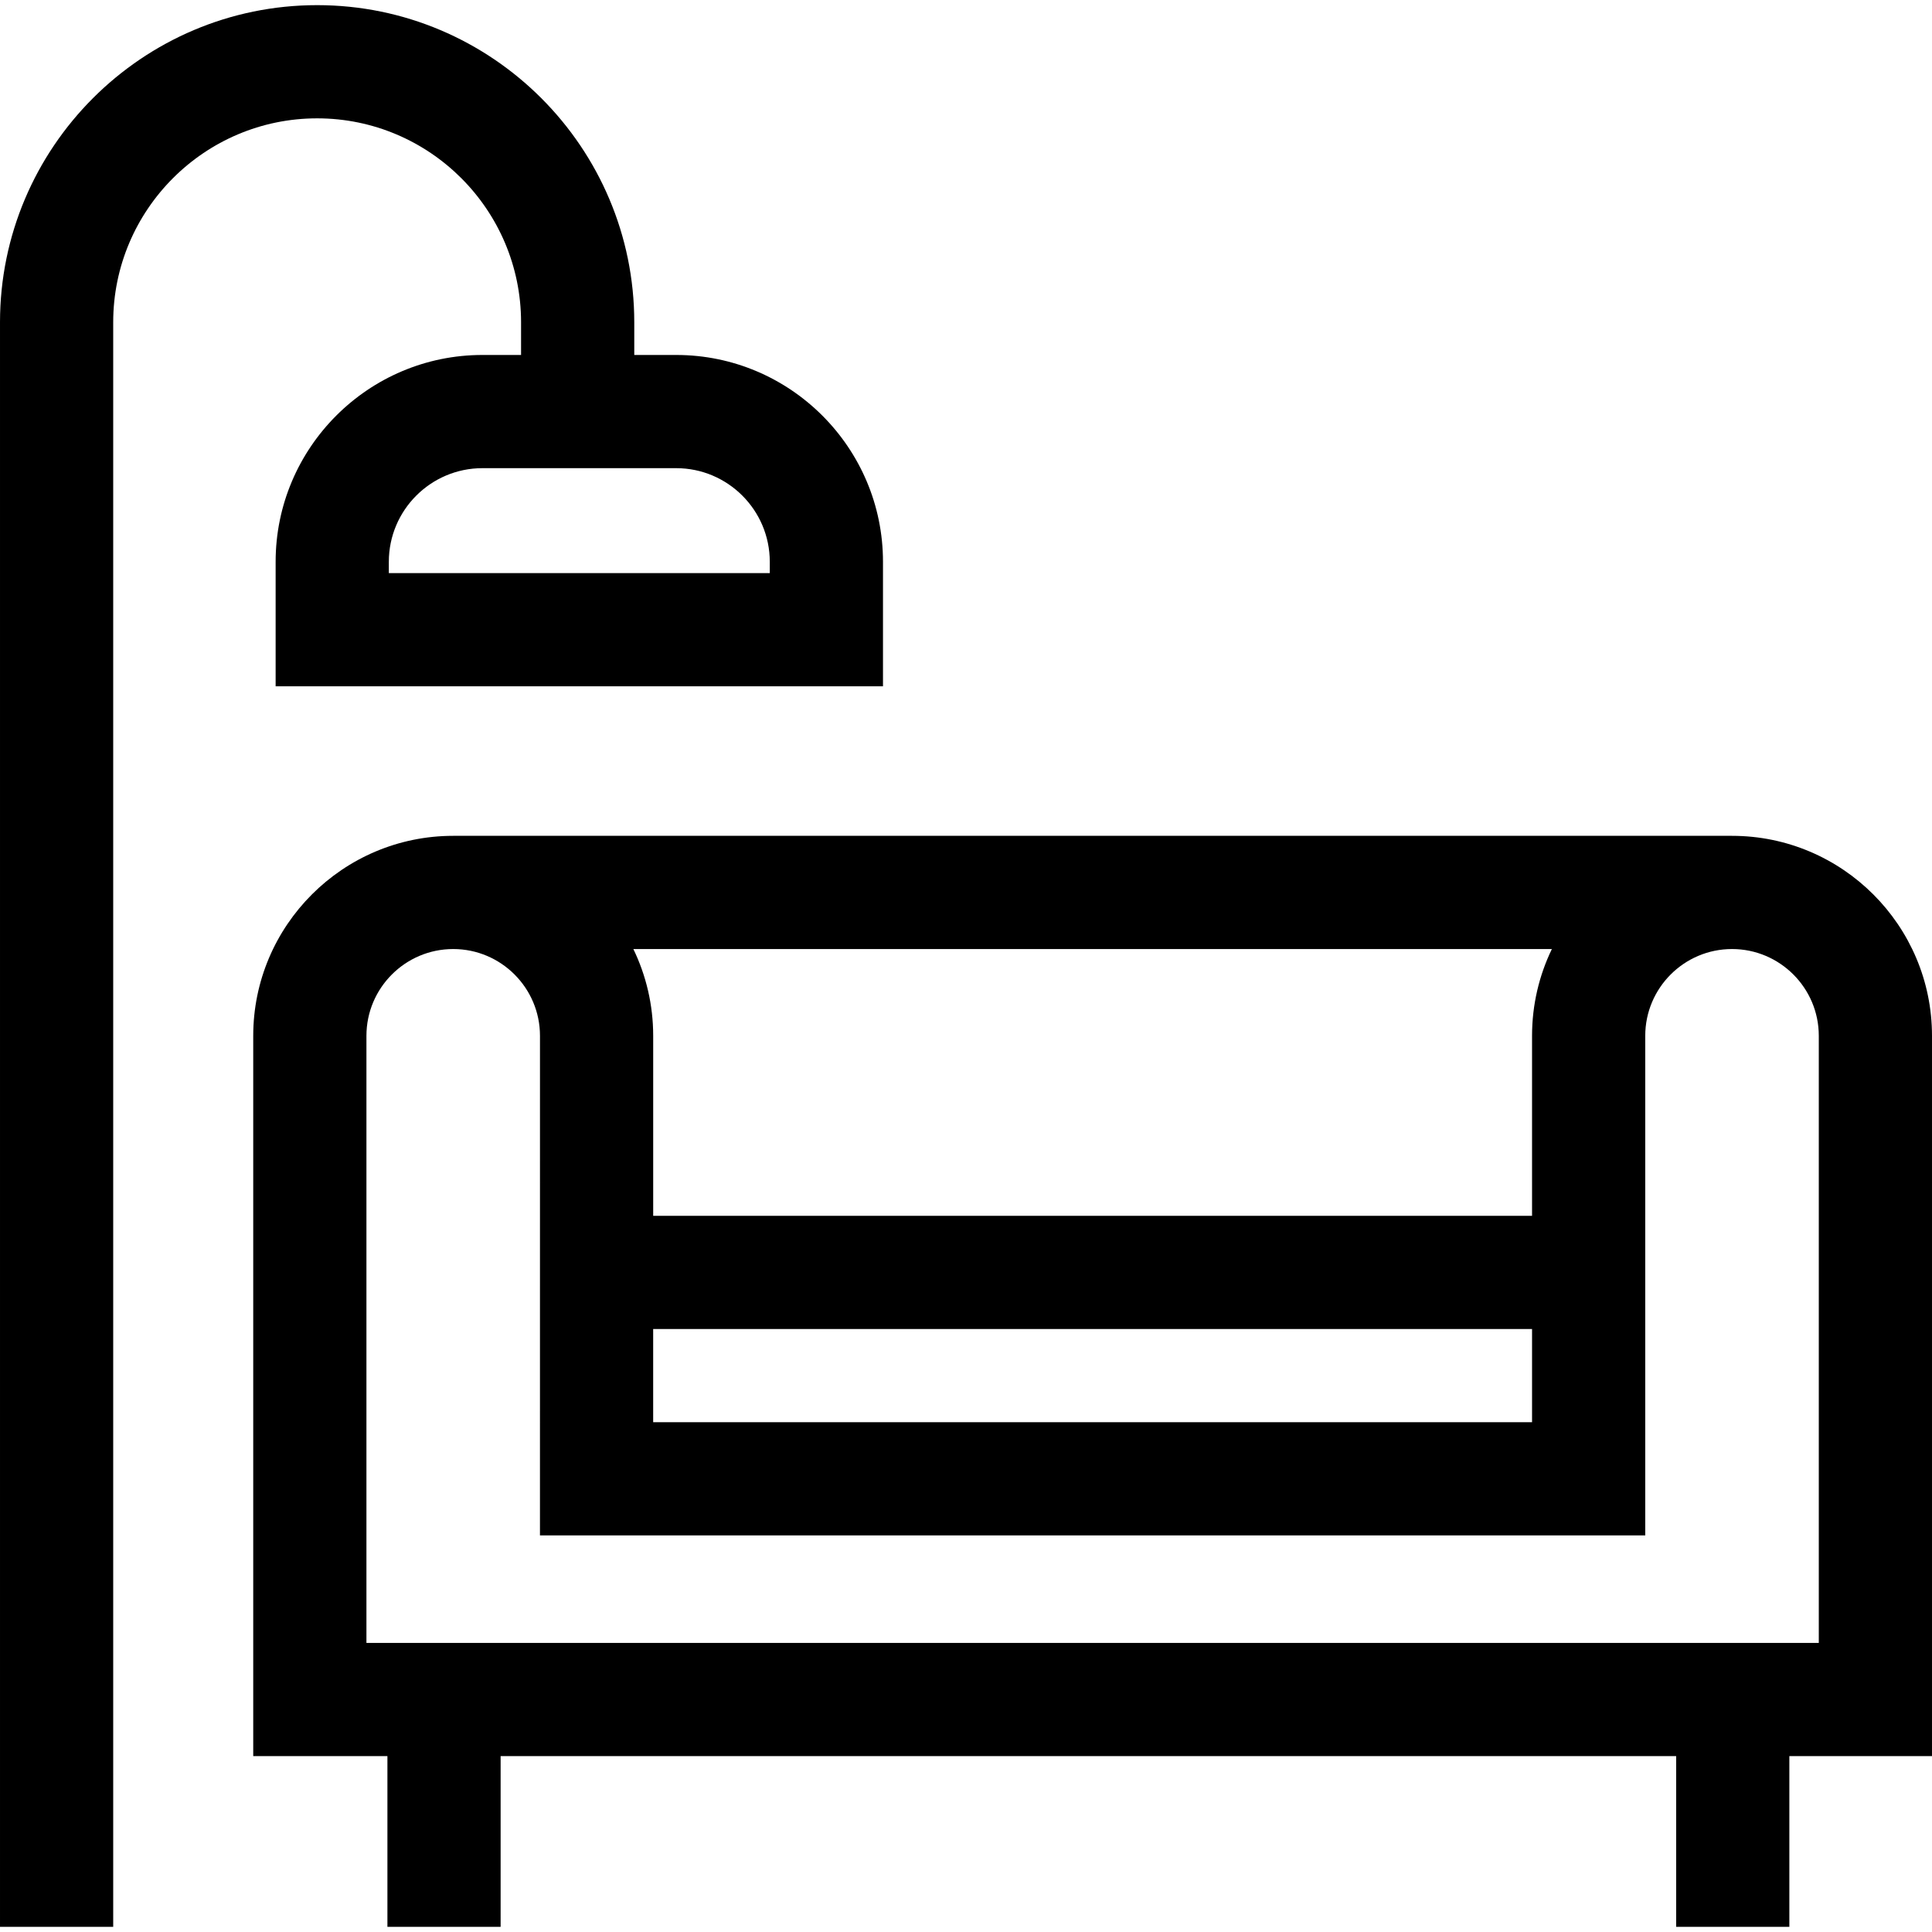
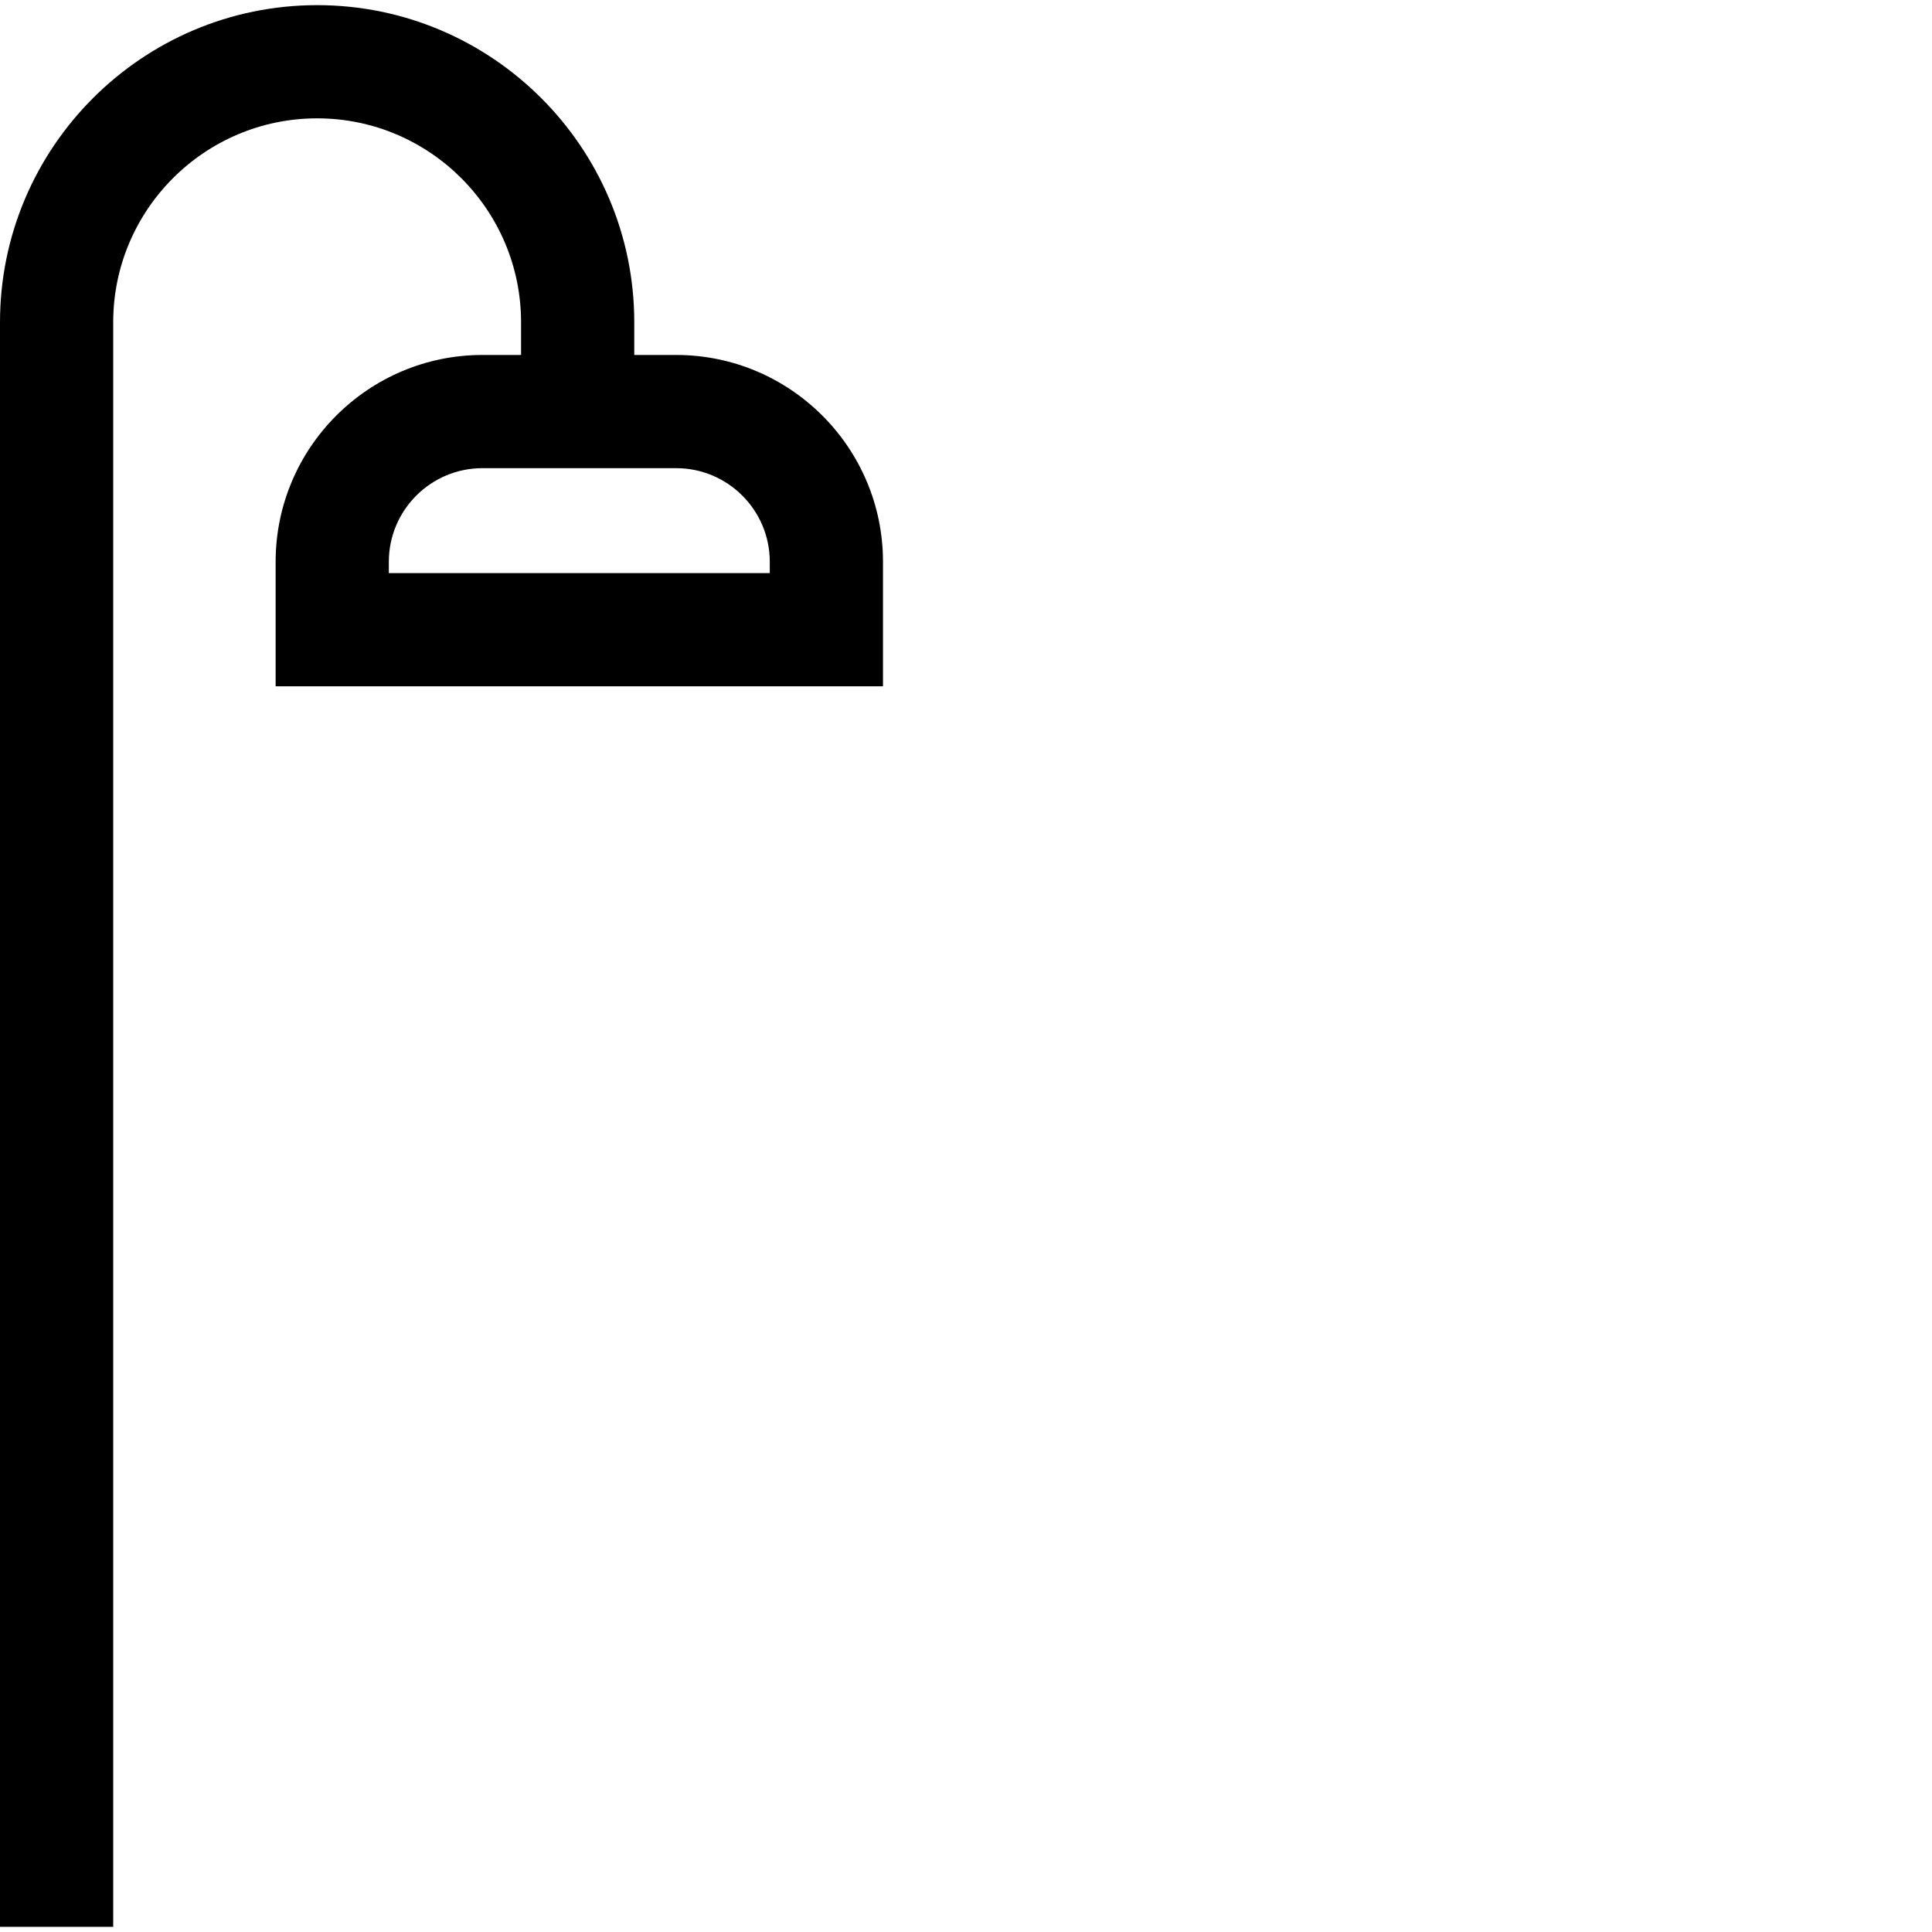
<svg xmlns="http://www.w3.org/2000/svg" id="Capa_1" enable-background="new 0 0 512 512" height="512" viewBox="0 0 512 512" width="512">
  <g>
-     <path d="m512 274.501c0-29.222-23.774-52.996-52.996-52.996h-338.899c-29.222 0-52.996 23.774-52.996 52.996v190.886h35.561v45.25h30v-45.25h311.528v45.25h30v-45.25h37.802zm-105.991 38.939v8.761h-232.907v-47.699c0-8.235-1.889-16.036-5.255-22.996h243.417c-3.366 6.96-5.255 14.761-5.255 22.996zm-232.913 38.76h232.913v24.702h-232.913zm308.904 83.187h-384.891v-160.886c0-12.68 10.316-22.996 22.996-22.996s22.996 10.316 22.996 22.996l-.006 132.401h292.913v-132.401c0-12.68 10.315-22.996 22.995-22.996s22.997 10.316 22.997 22.996z" />
    <path d="m138.087 85.407v8.662h-10.237c-30.22 0-54.805 24.585-54.805 54.805v33.001h160.955v-33.001c0-30.22-24.585-54.805-54.805-54.805h-11.108v-8.662c0-46.342-37.702-84.044-84.044-84.044s-84.043 37.702-84.043 84.044v425.229h30v-425.229c0-29.8 24.244-54.044 54.044-54.044s54.043 24.244 54.043 54.044zm65.913 63.467v3.001h-100.955v-3.001c0-13.678 11.127-24.805 24.805-24.805h51.346c13.677 0 24.804 11.127 24.804 24.805z" />
  </g>
</svg>